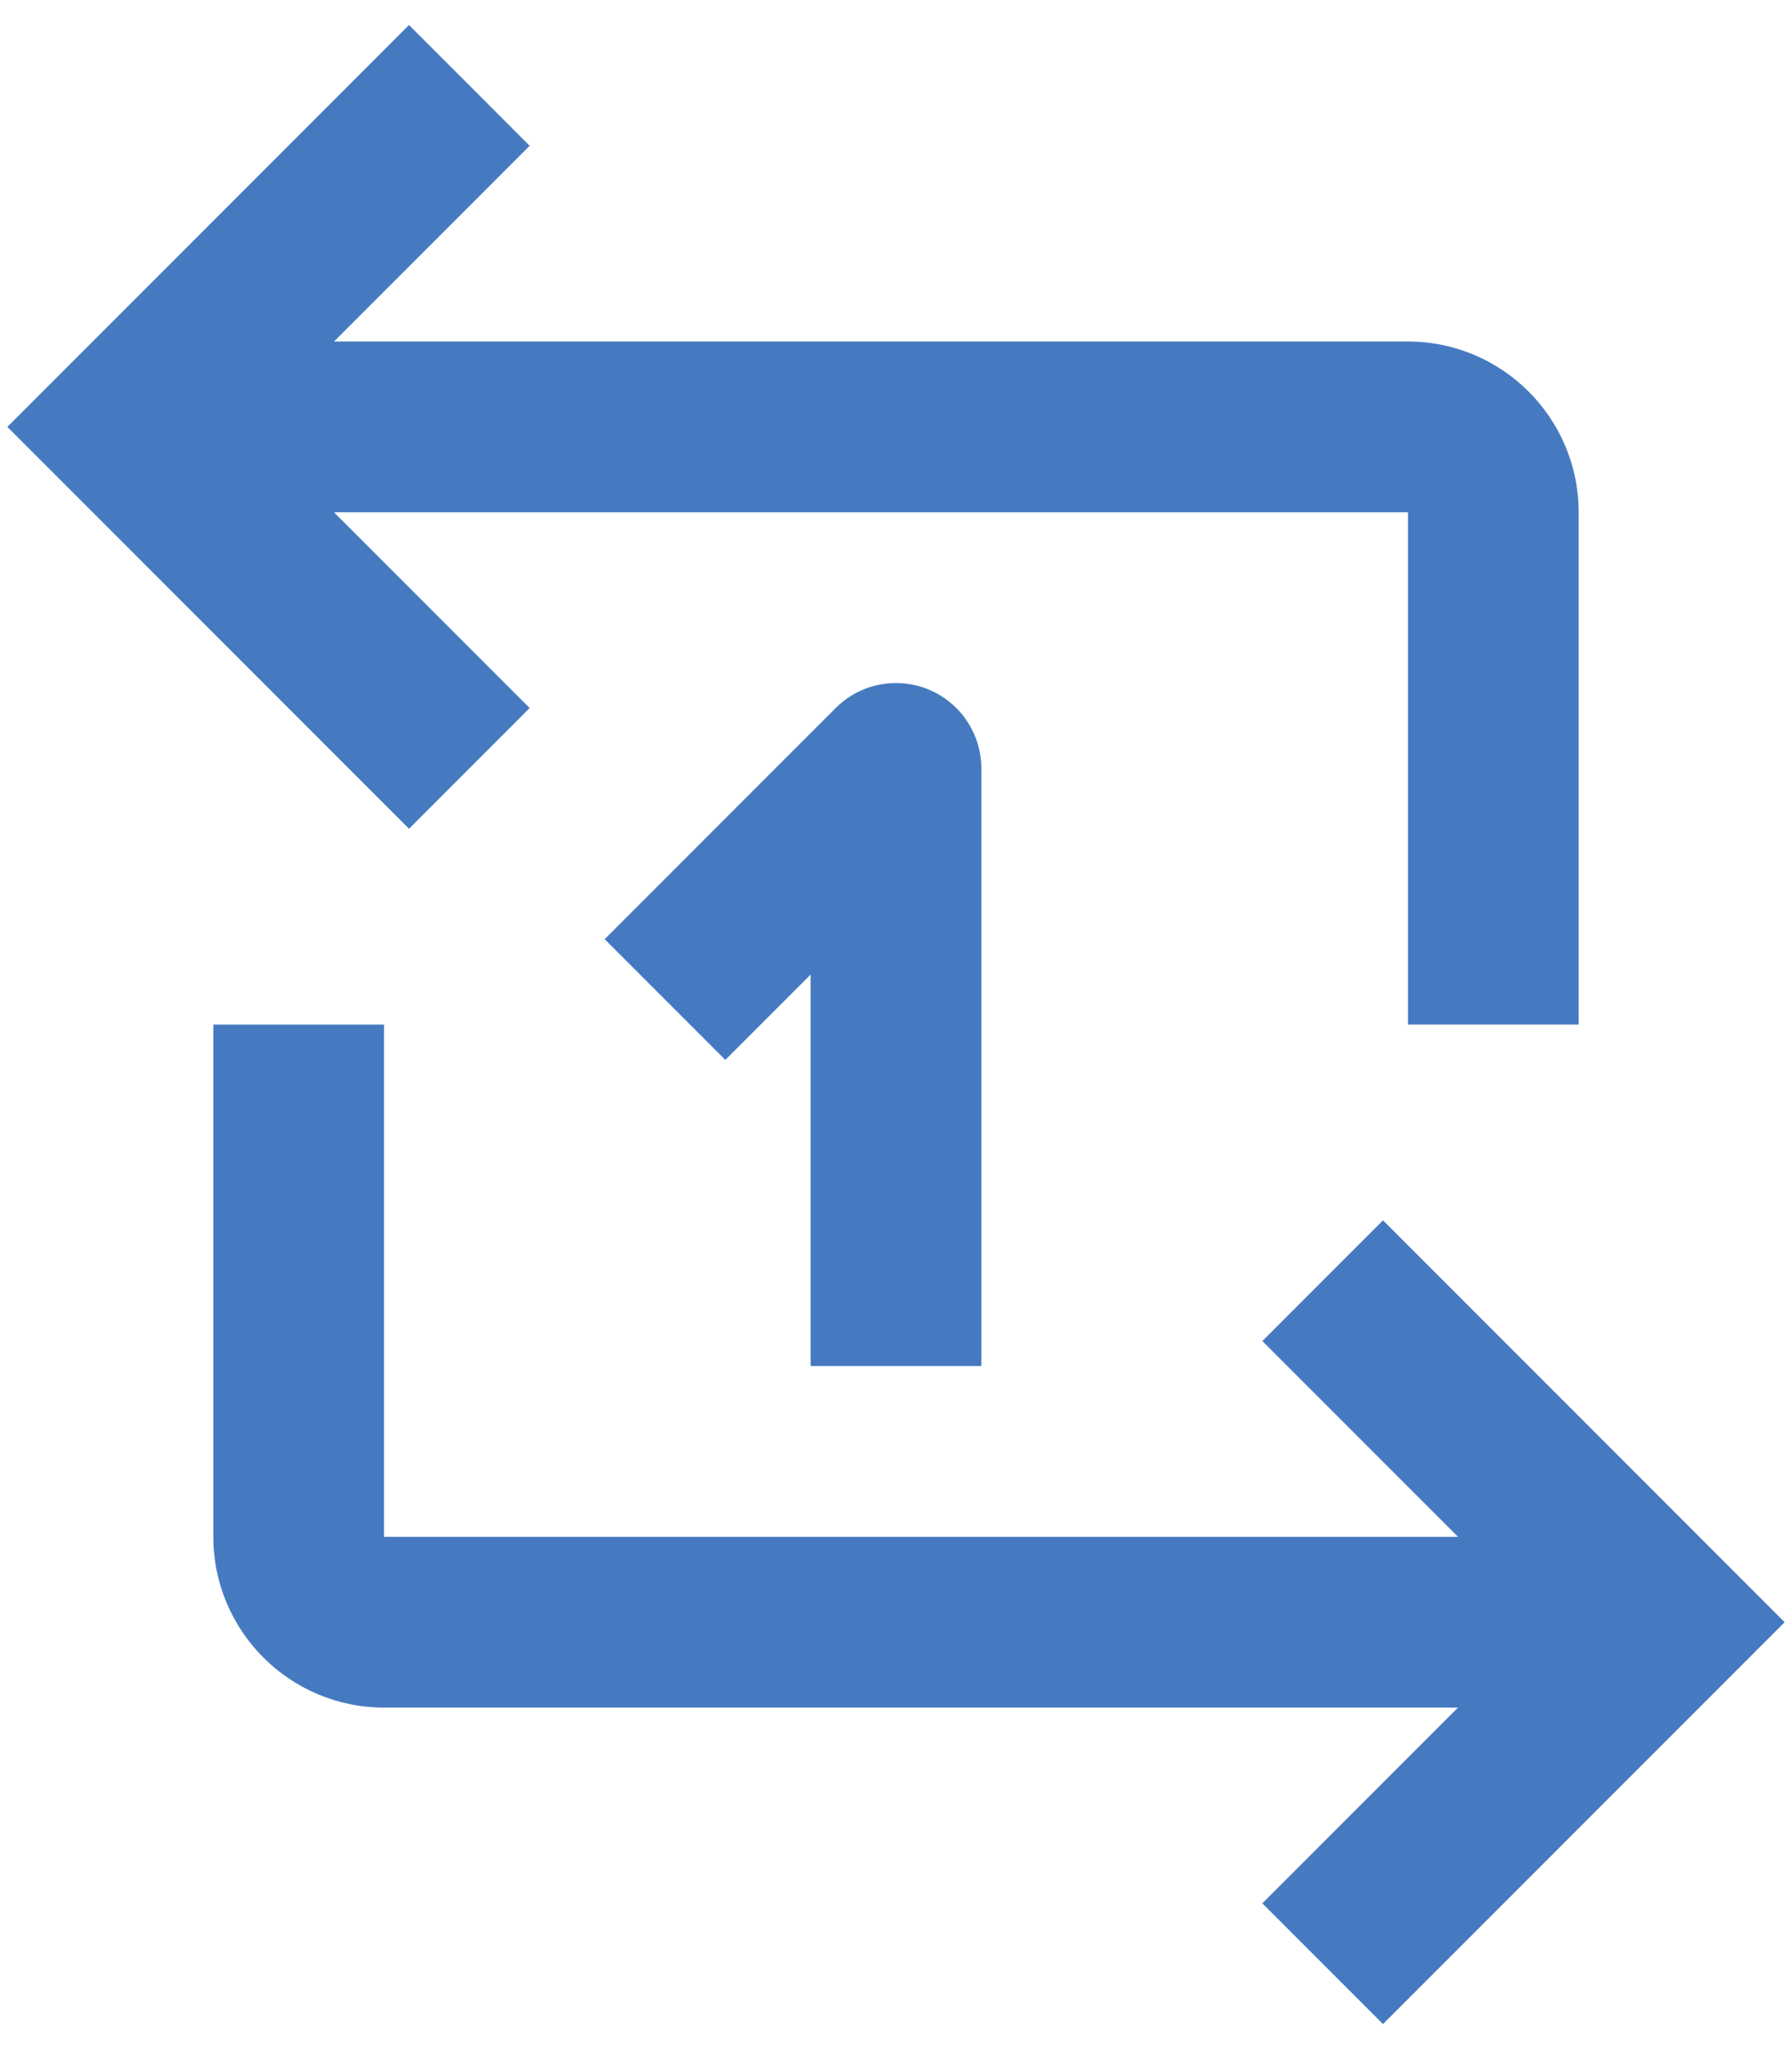
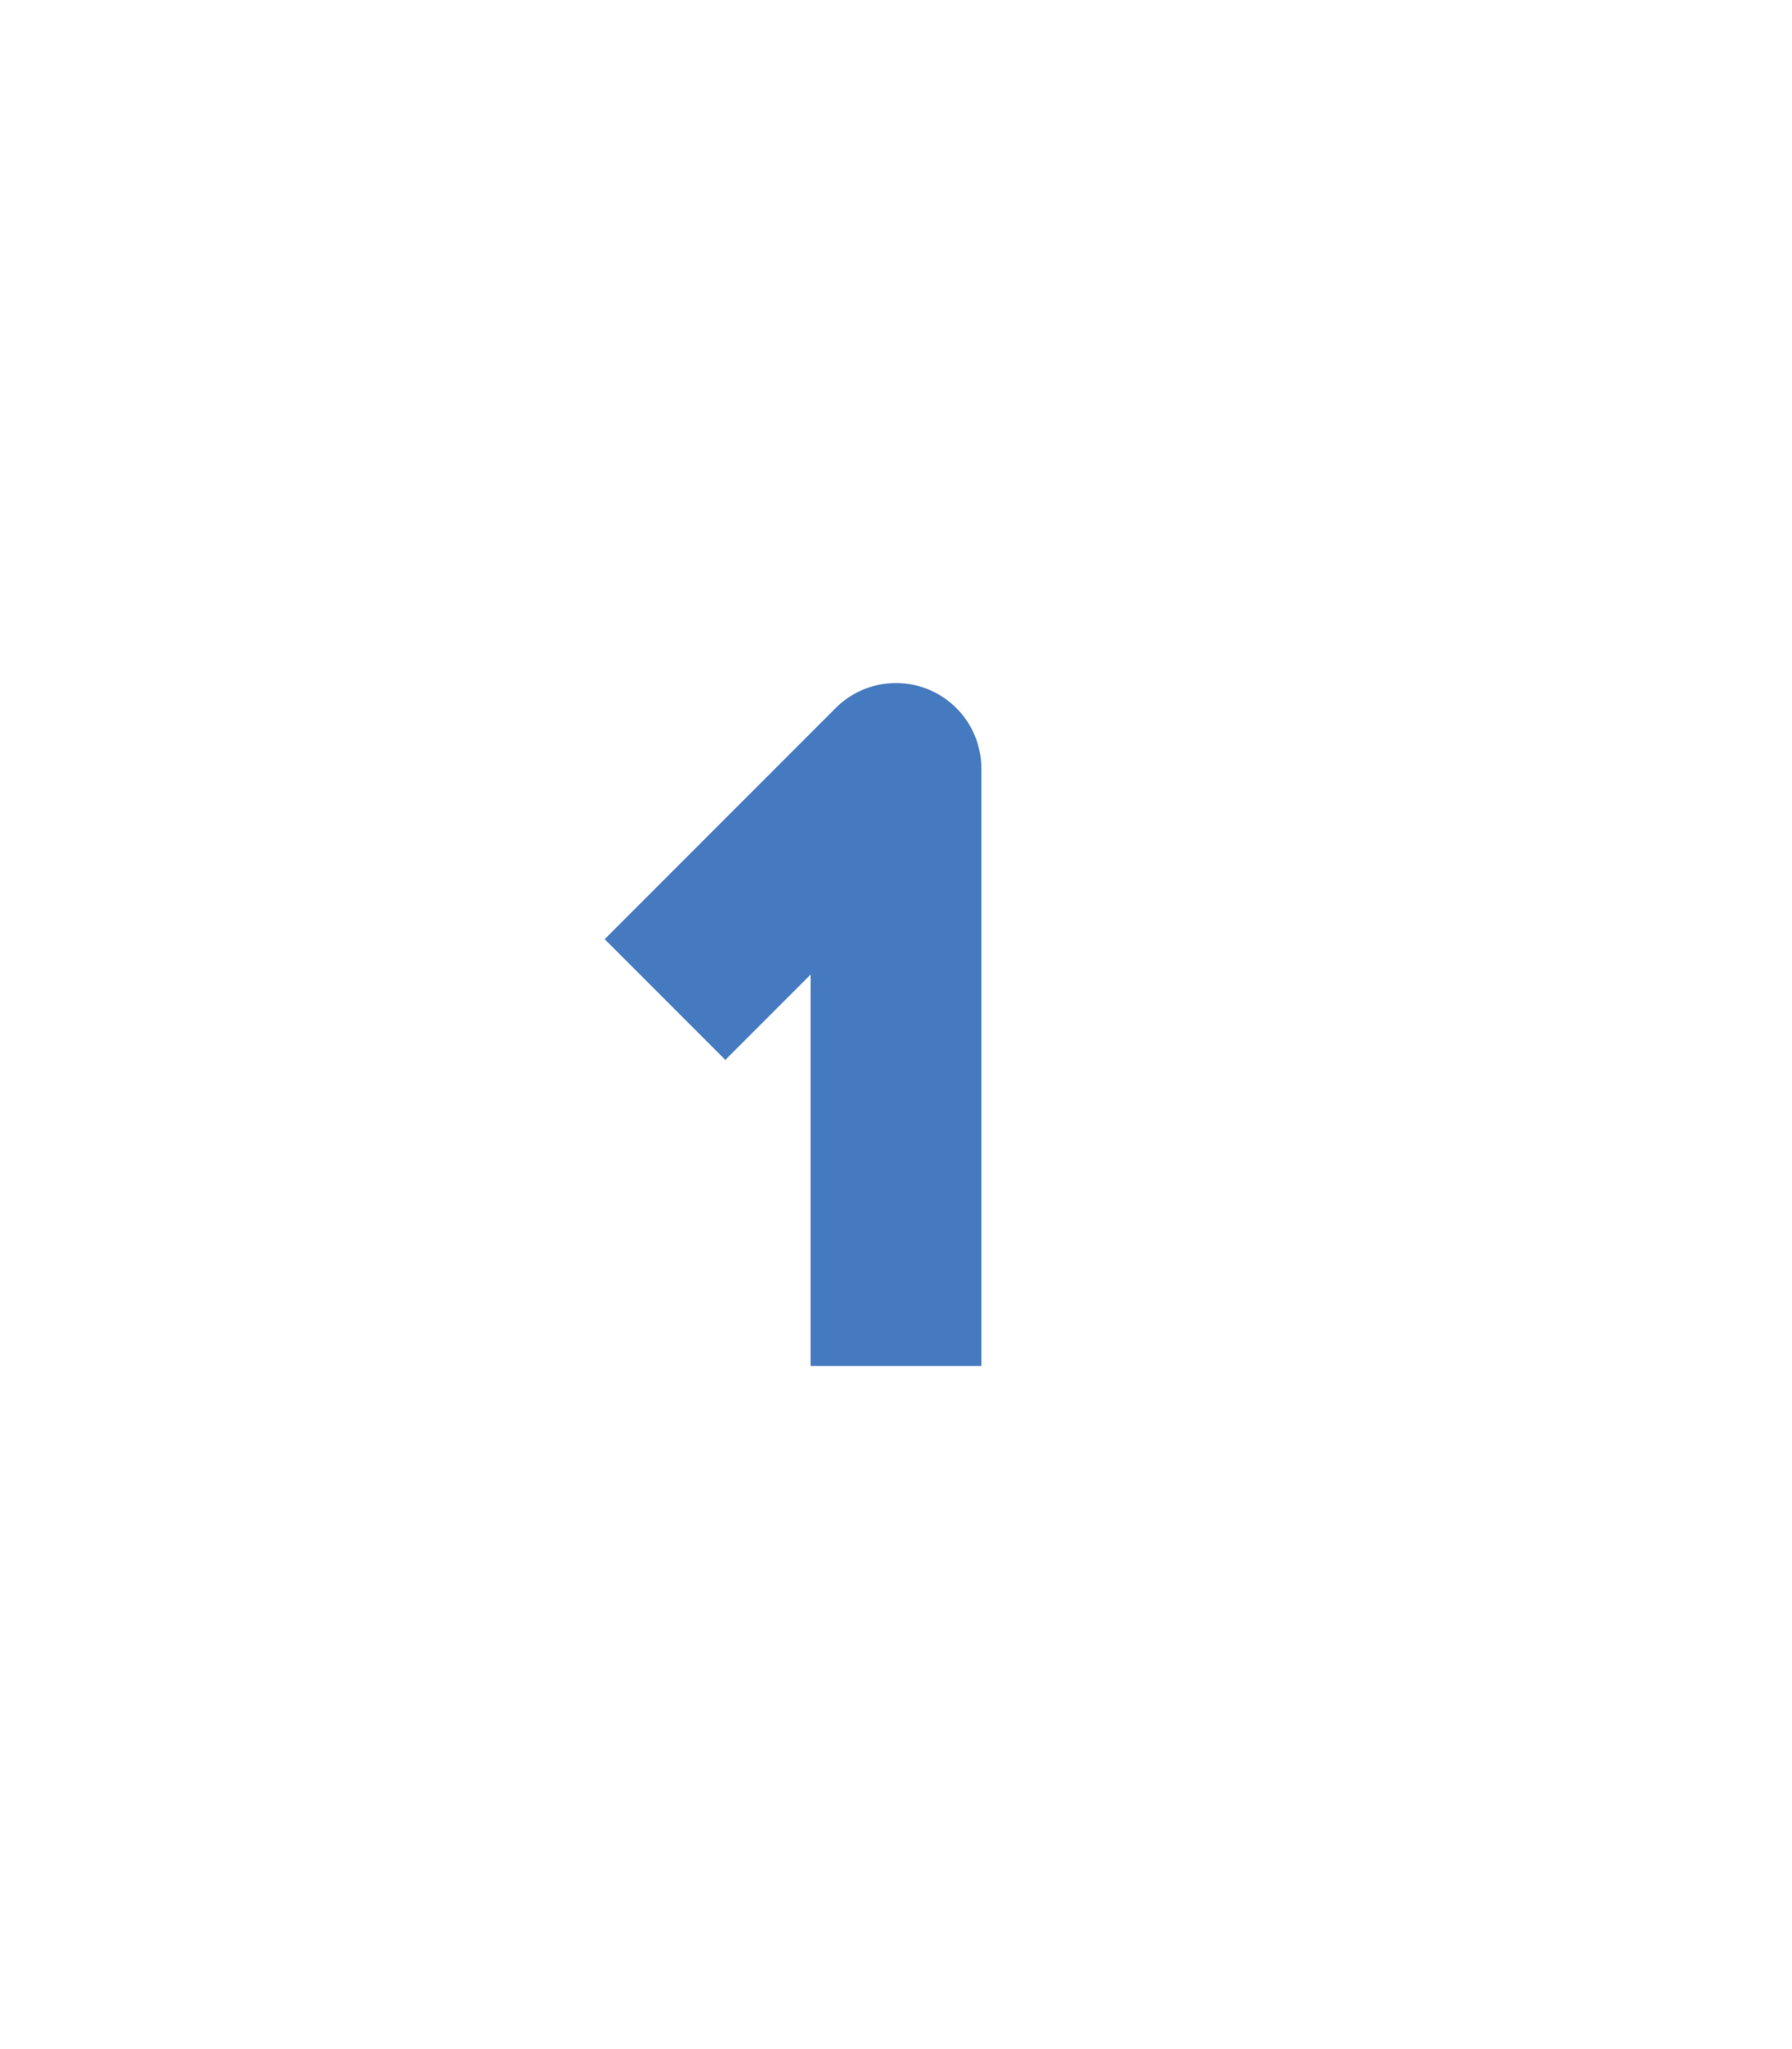
<svg xmlns="http://www.w3.org/2000/svg" width="42" height="48" viewBox="0 0 42 48">
  <g fill="#467AC0" fill-rule="evenodd">
-     <path d="M12.414 16.586L7.828 12H33v12h4V12c0-2.206-1.794-4-4-4H7.828l4.586-4.586L9.586.586.172 10l9.414 9.414 2.828-2.828zm17.172 14.828L34.172 36H9V24H5v12c0 2.206 1.794 4 4 4h25.172l-4.586 4.586 2.828 2.828L41.828 38l-9.414-9.414-2.828 2.828z" />
    <path d="M23 32V18a2 2 0 00-3.414-1.414L14.172 22 17 24.828l2-2V32h4z" />
  </g>
</svg>